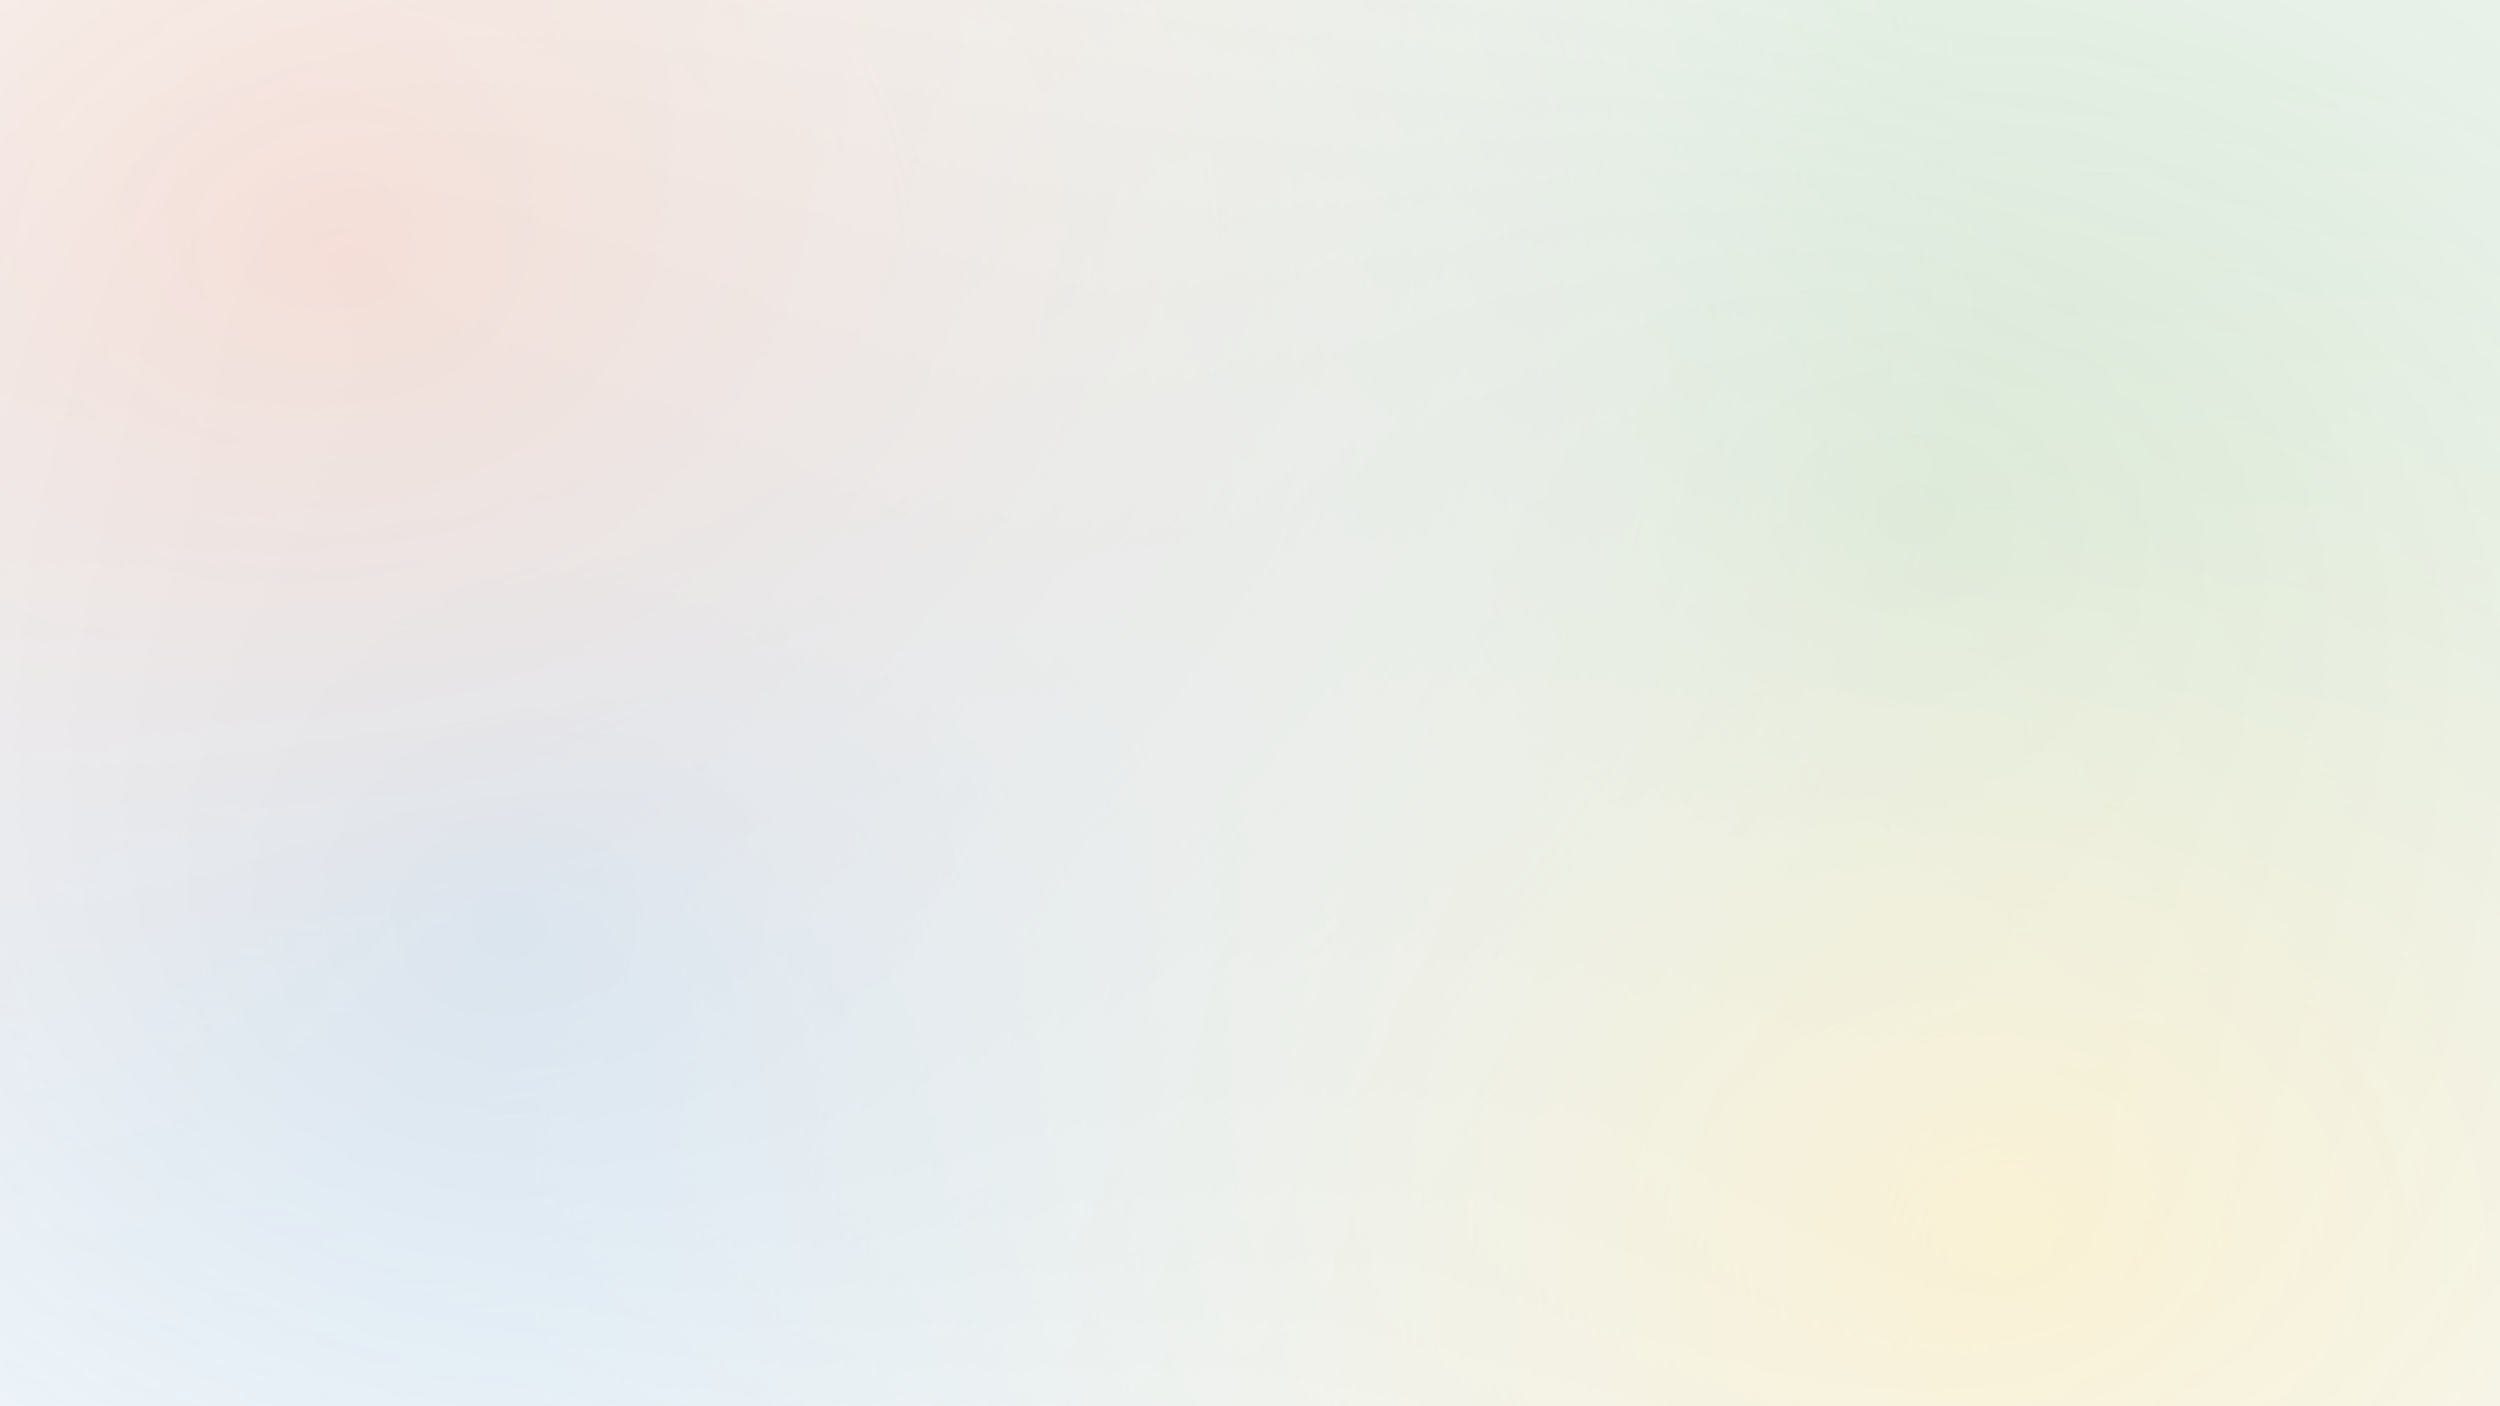
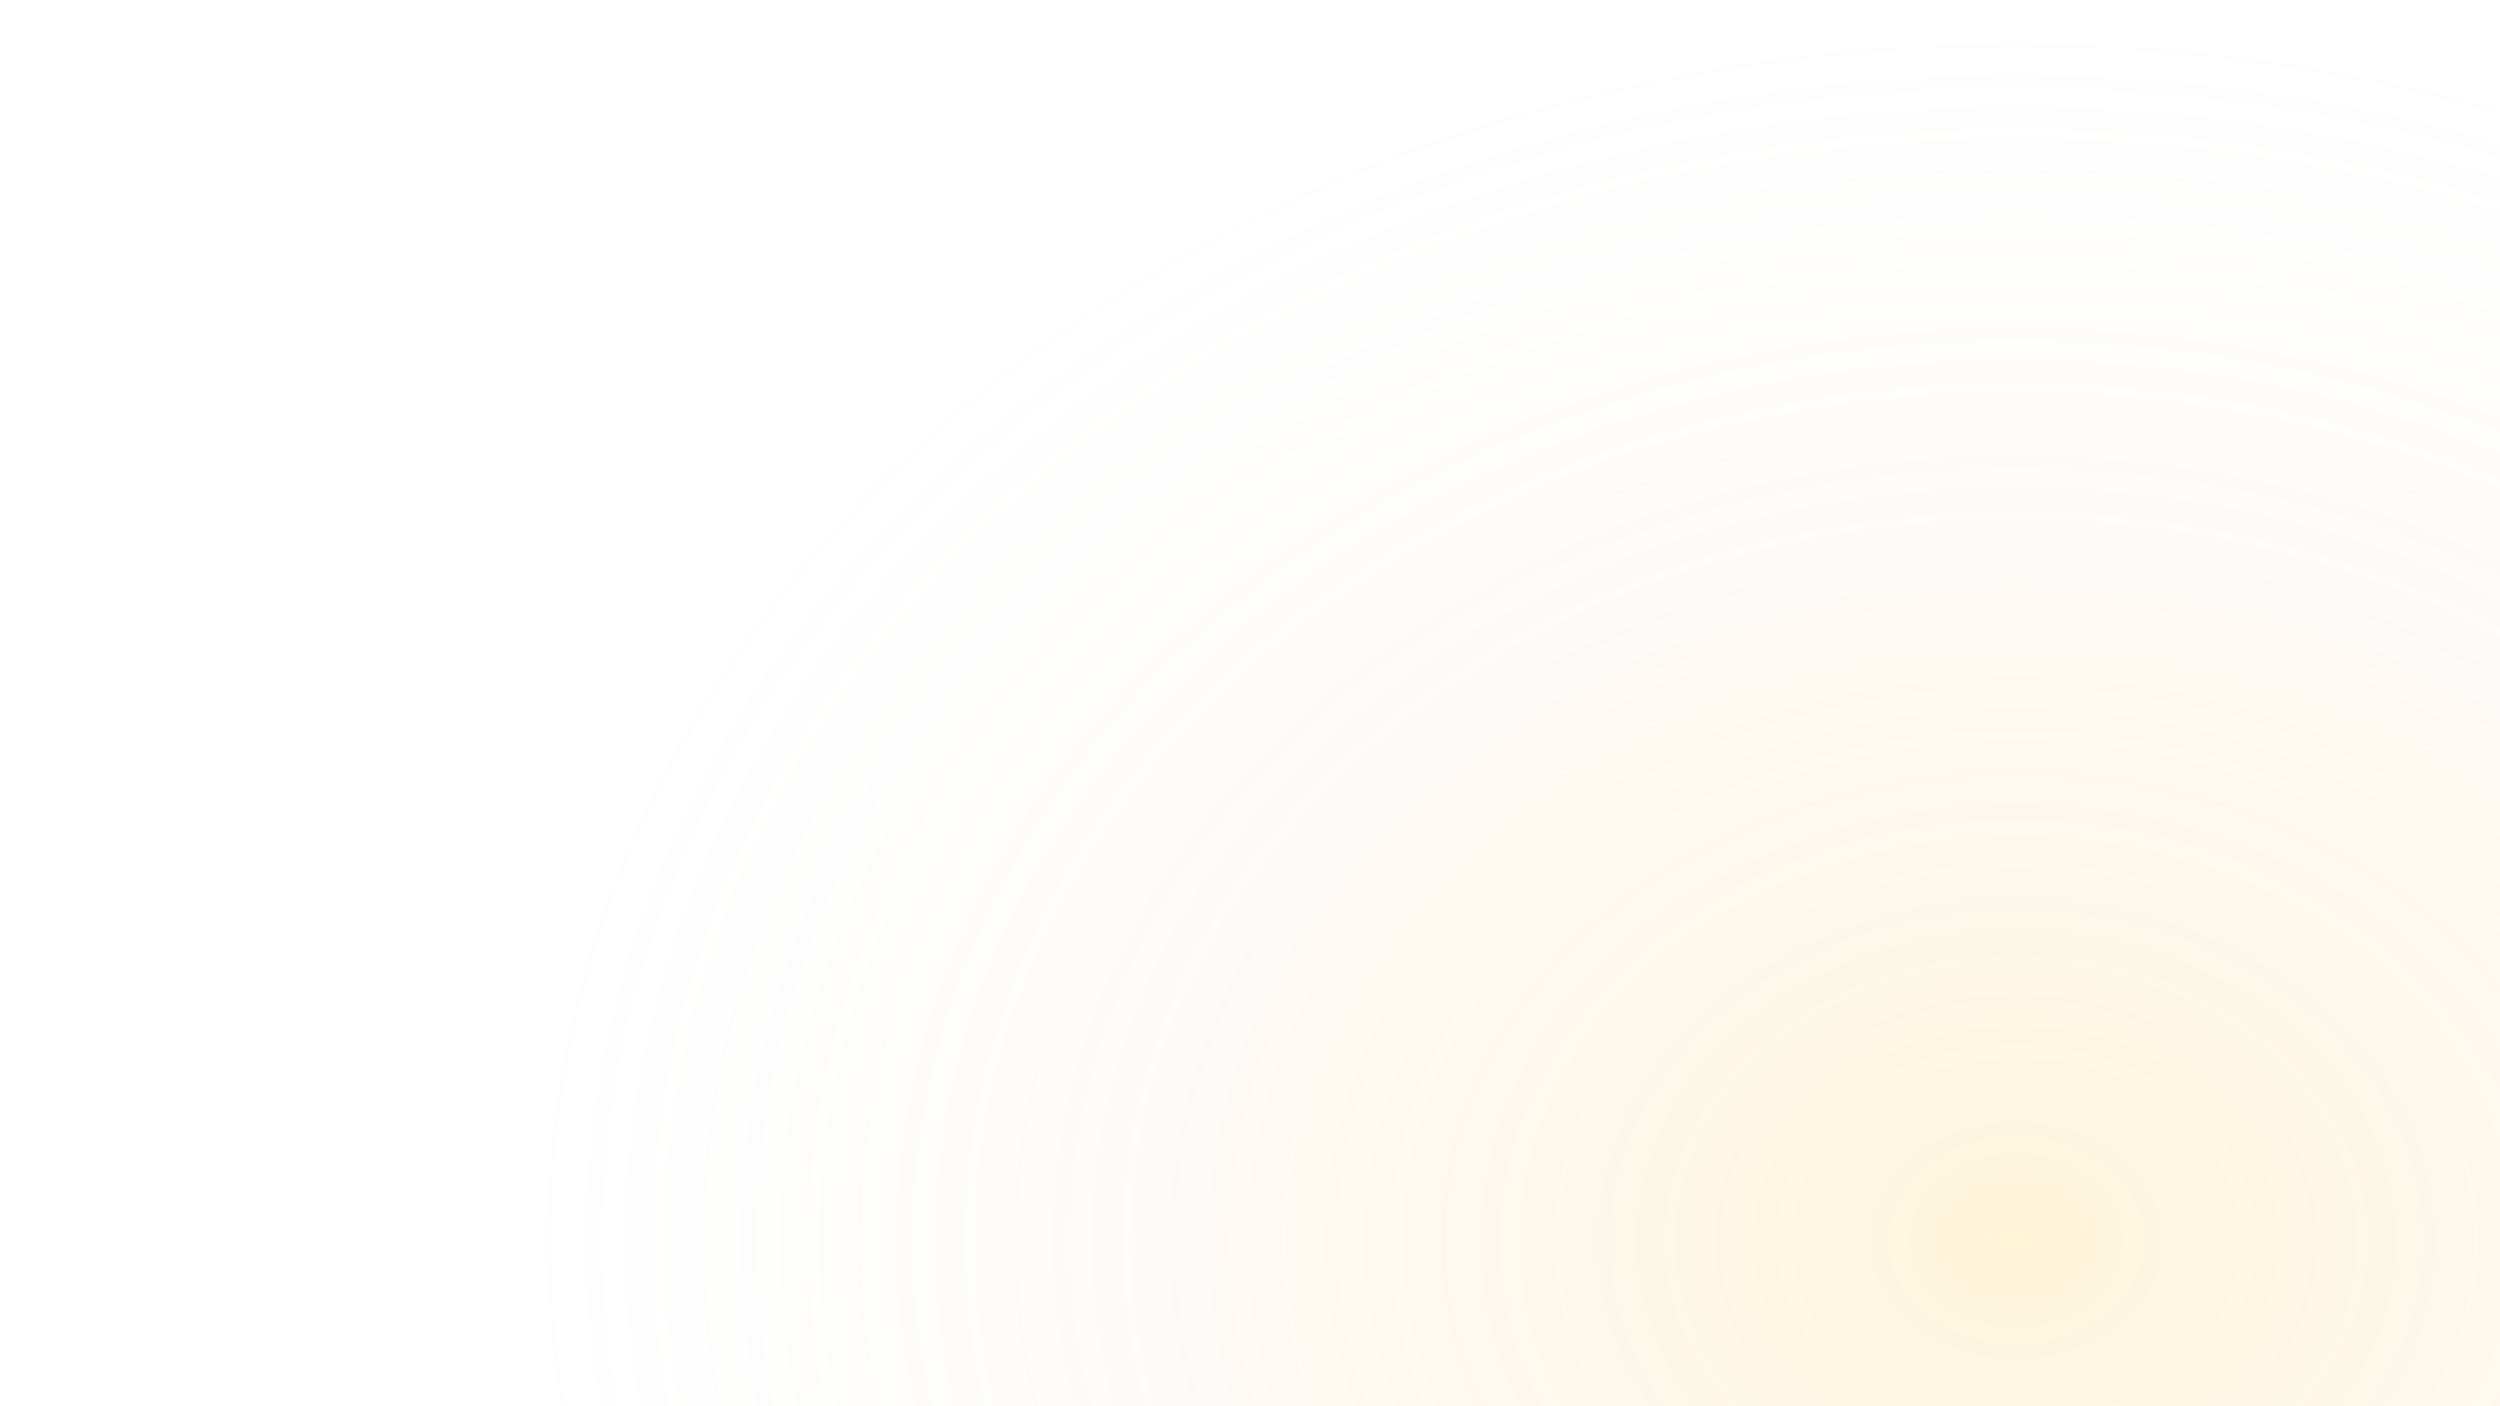
<svg xmlns="http://www.w3.org/2000/svg" width="1920" height="1080" fill="none">
  <g clip-path="url(#a)" opacity=".2">
-     <path fill="url(#b)" d="M1466.4 1795.2c950.37 0 1720.8-627.52 1720.8-1401.6S2416.77-1008 1466.4-1008-254.4-380.482-254.4 393.6s770.428 1401.6 1720.8 1401.6z" />
-     <path fill="url(#c)" d="M394.2 1815.6c746.58 0 1351.8-493.2 1351.8-1101.6S1140.78-387.6 394.2-387.6-957.6 105.603-957.6 714s605.22 1101.6 1351.8 1101.6z" />
    <path fill="url(#d)" d="M1548.6 1885.2c631.92 0 1144.2-417.45 1144.2-932.4S2180.52 20.4 1548.6 20.4 404.4 437.85 404.4 952.8s512.276 932.4 1144.2 932.4z" />
-     <path fill="url(#e)" d="M265.8 1215.6c690.246 0 1249.8-455.595 1249.8-1017.6S956.046-819.6 265.8-819.6-984-364.005-984 198s559.555 1017.6 1249.8 1017.6z" />
  </g>
  <defs>
    <radialGradient id="b" cx="0" cy="0" r="1" gradientTransform="matrix(0 1401.6 -1720.8 0 1466.4 393.6)" gradientUnits="userSpaceOnUse">
      <stop stop-color="#107c10" />
      <stop offset="1" stop-color="#c4c4c4" stop-opacity="0" />
    </radialGradient>
    <radialGradient id="c" cx="0" cy="0" r="1" gradientTransform="matrix(0 1101.6 -1351.8 0 394.2 714)" gradientUnits="userSpaceOnUse">
      <stop stop-color="#0078d3" />
      <stop offset="1" stop-color="#c4c4c4" stop-opacity="0" />
    </radialGradient>
    <radialGradient id="d" cx="0" cy="0" r="1" gradientTransform="matrix(0 932.4 -1144.2 0 1548.6 952.8)" gradientUnits="userSpaceOnUse">
      <stop stop-color="#ffb900" stop-opacity=".75" />
      <stop offset="1" stop-color="#c4c4c4" stop-opacity="0" />
    </radialGradient>
    <radialGradient id="e" cx="0" cy="0" r="1" gradientTransform="matrix(0 1017.6 -1249.8 0 265.8 198)" gradientUnits="userSpaceOnUse">
      <stop stop-color="#d83b01" stop-opacity=".75" />
      <stop offset="1" stop-color="#c4c4c4" stop-opacity="0" />
    </radialGradient>
    <clipPath id="a">
      <path fill="#fff" d="M0 0h1920v1080H0z" />
    </clipPath>
  </defs>
</svg>